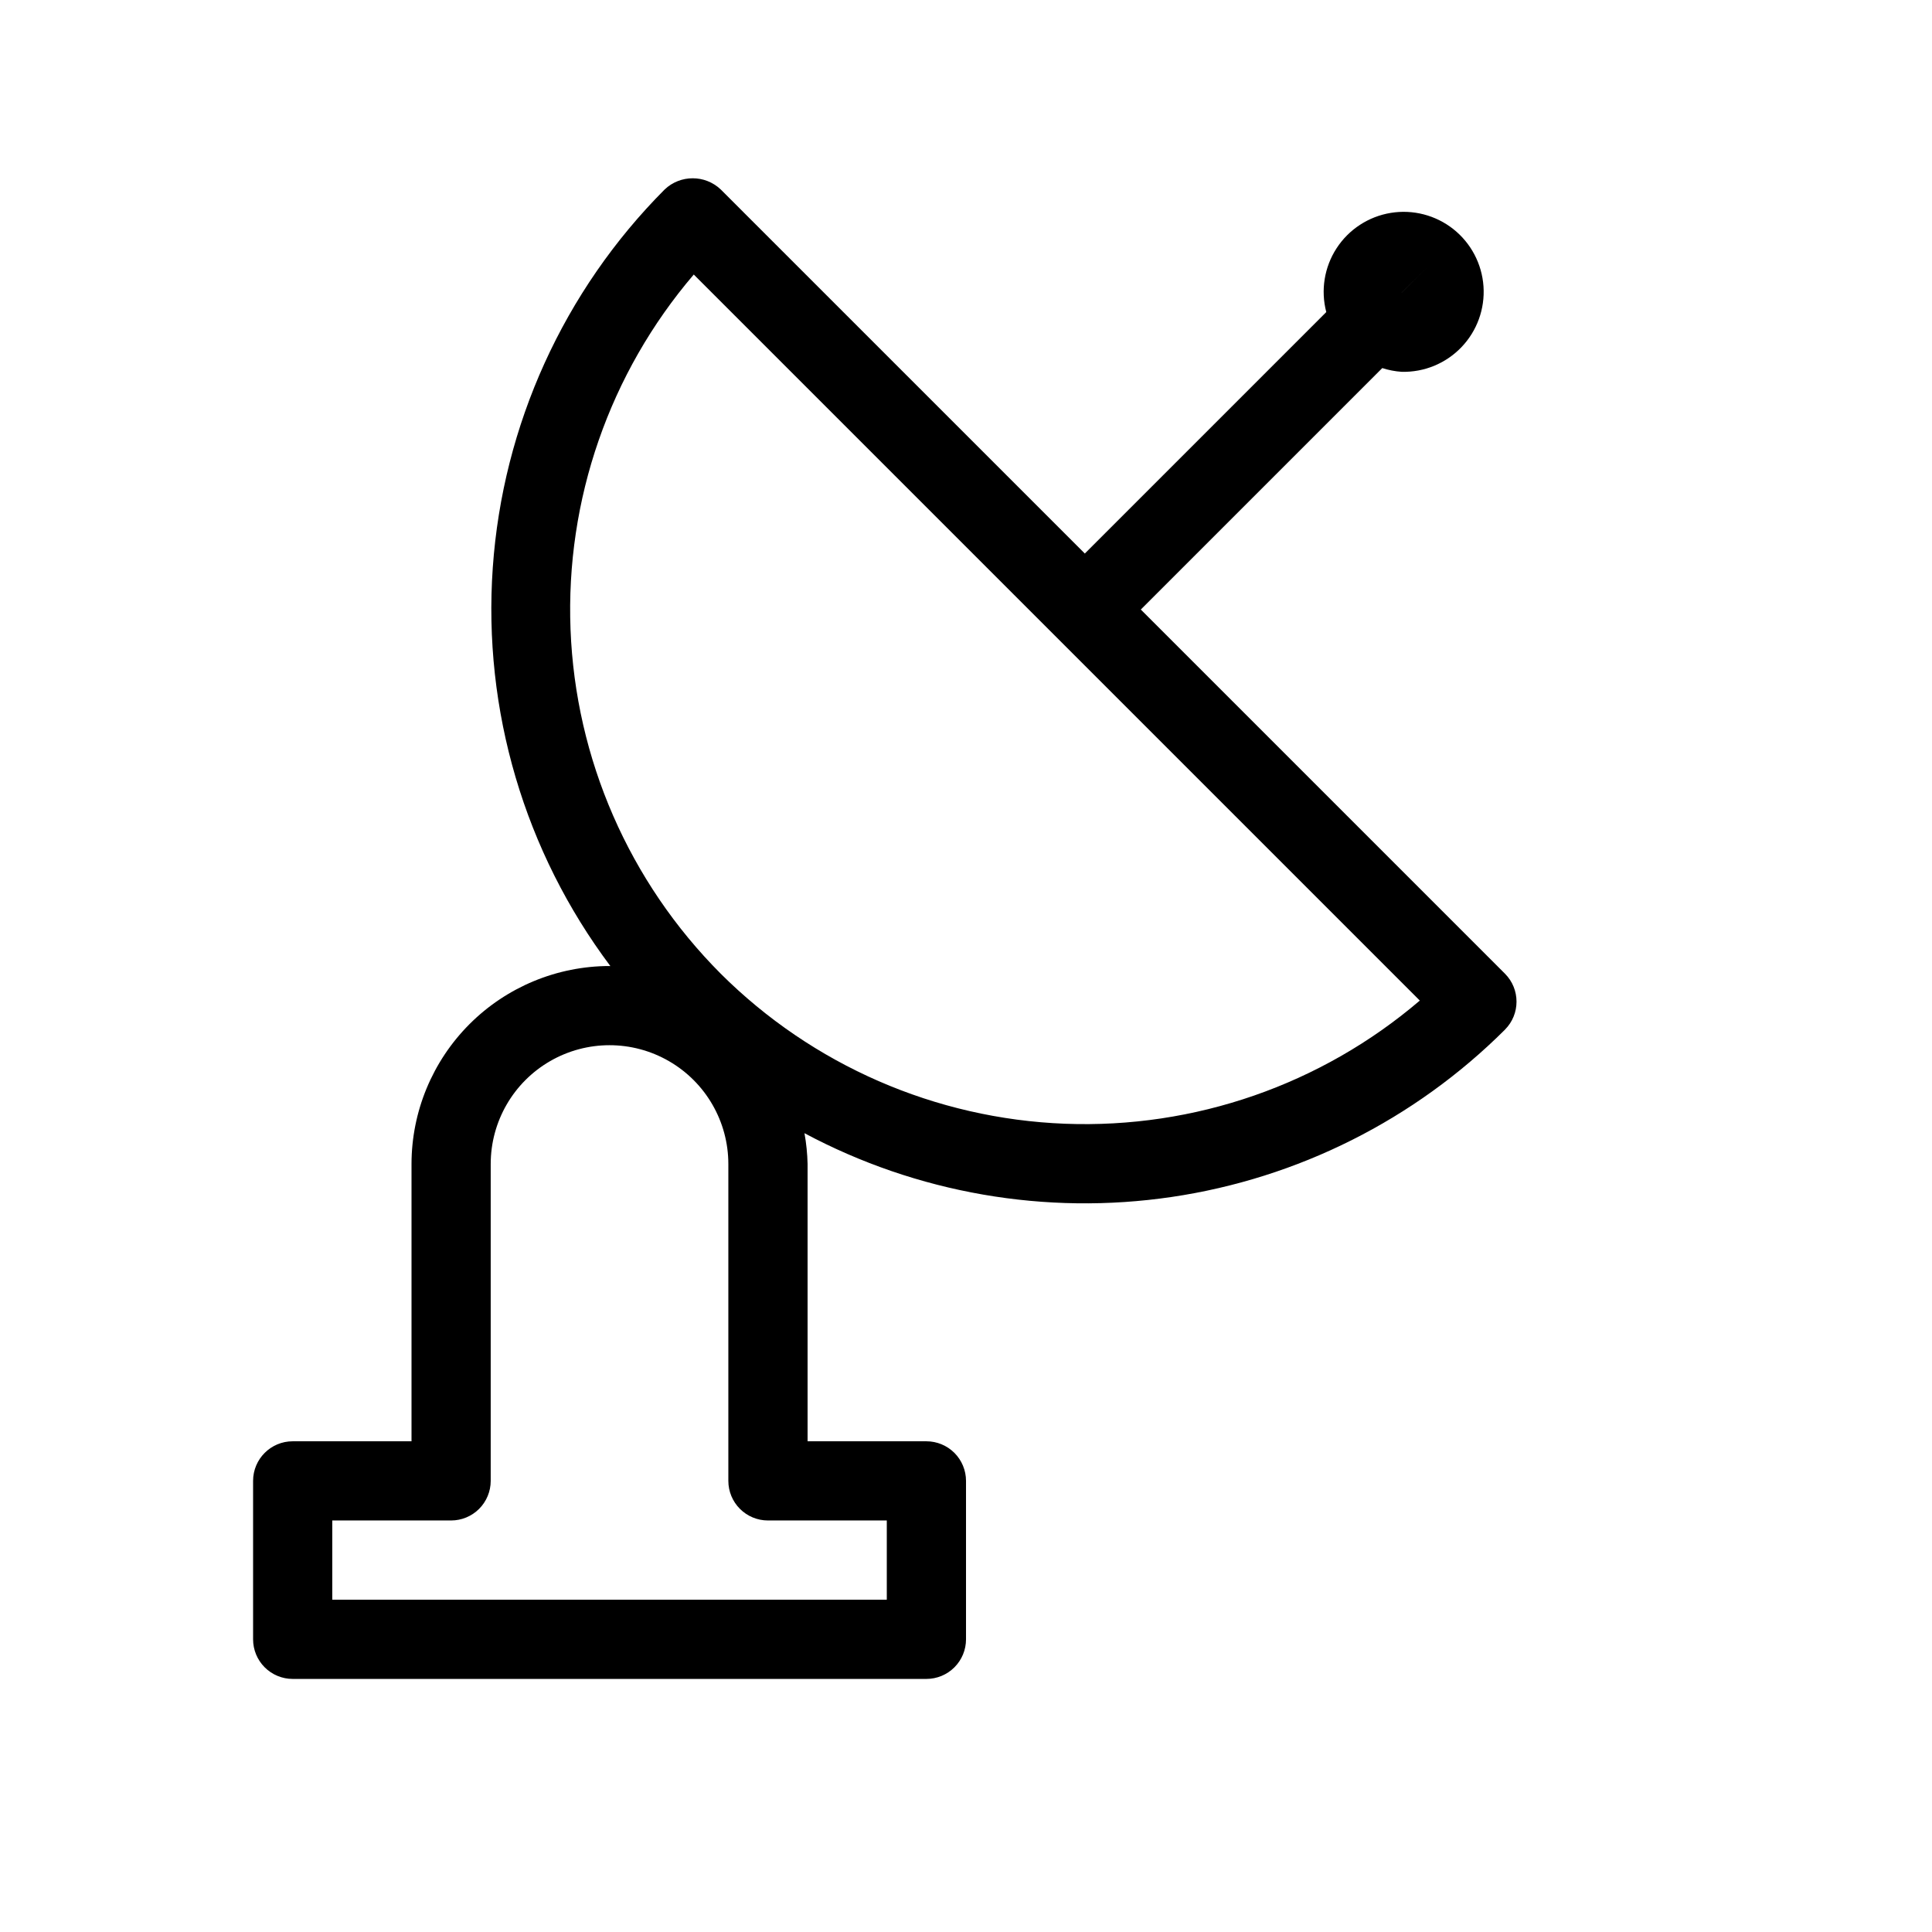
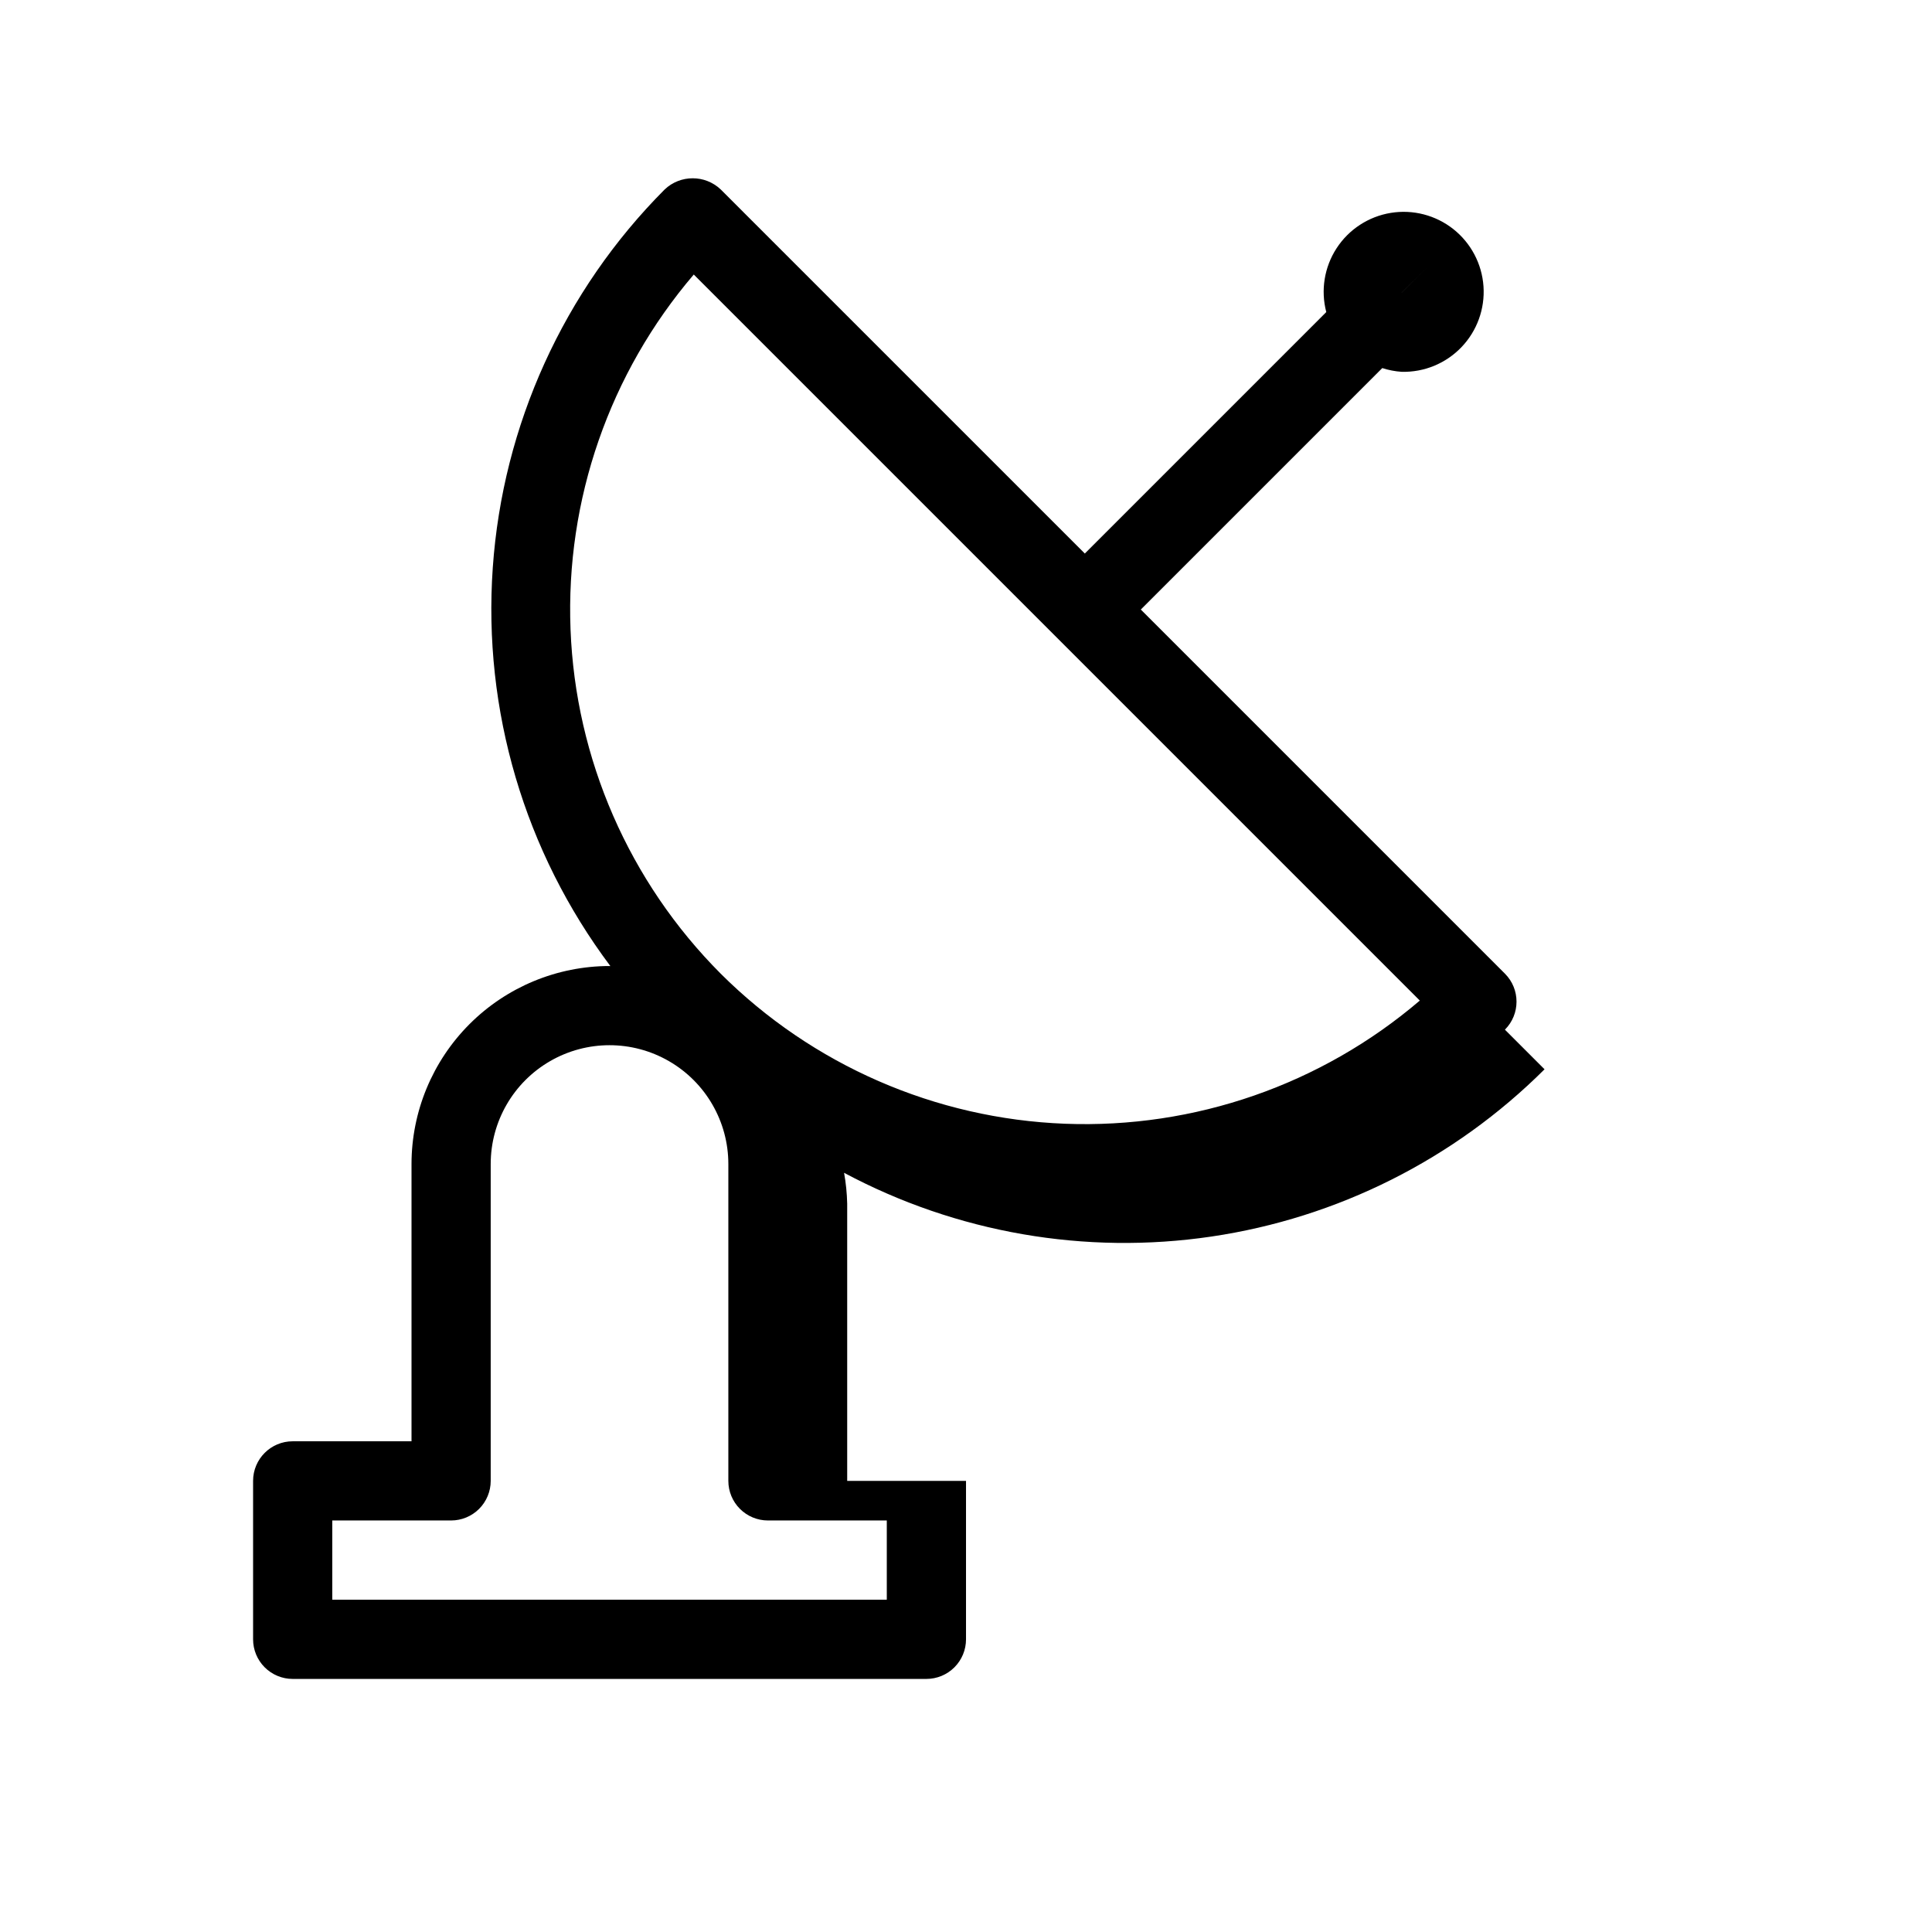
<svg xmlns="http://www.w3.org/2000/svg" fill="#000000" width="800px" height="800px" version="1.1" viewBox="144 144 512 512">
  <g>
-     <path d="m515.45 221.57 7.434-7.43-7.453 7.43z" />
-     <path d="m542.82 416.87c4.098-4.102 4.098-10.742 0-14.844l-96.492-96.492 63.988-63.988v-0.004c1.668 0.543 3.391 0.875 5.137 0.992 5.969 0.152 11.719-2.219 15.848-6.531 4.129-4.309 6.246-10.16 5.84-16.113-0.41-5.953-3.309-11.461-7.984-15.168-4.68-3.703-10.703-5.269-16.59-4.305-5.891 0.965-11.102 4.363-14.355 9.367-3.254 5.004-4.246 11.145-2.734 16.918l-63.988 63.988-96.496-96.492c-4.164-3.938-10.676-3.938-14.84 0-26.746 26.844-42.922 62.426-45.562 100.23-2.644 37.801 8.422 75.289 31.168 105.6l-0.223-0.023c-13.914 0.012-27.258 5.543-37.098 15.383-9.836 9.84-15.371 23.18-15.383 37.098v73.469h-31.488c-5.797 0-10.496 4.699-10.496 10.496v41.984c0 2.785 1.105 5.453 3.074 7.422s4.637 3.074 7.422 3.074h167.94c2.781 0 5.453-1.105 7.422-3.074s3.074-4.637 3.074-7.422v-41.984c0-2.781-1.105-5.453-3.074-7.422-1.969-1.965-4.641-3.074-7.422-3.074h-31.488v-73.469c-0.062-2.746-0.336-5.481-0.828-8.18 29.801 15.914 63.922 21.836 97.34 16.898 33.422-4.941 64.371-20.477 88.293-44.328zm-19.941-202.72-7.426 7.418h-0.012zm-143.87 332.79v20.992h-146.95v-20.992h31.488c2.781 0 5.453-1.105 7.422-3.074s3.074-4.637 3.074-7.422v-83.969 0.004c0-11.25 6-21.645 15.742-27.27 9.742-5.625 21.746-5.625 31.488 0 9.742 5.625 15.746 16.02 15.746 27.27v83.969-0.004c0 2.785 1.105 5.453 3.074 7.422s4.637 3.074 7.422 3.074zm-44.016-144.91c-24.266-24.328-38.477-56.906-39.797-91.242-1.324-34.336 10.336-67.914 32.66-94.035l192.41 192.41v-0.004c-26.129 22.312-59.699 33.965-94.031 32.645-34.336-1.324-66.91-15.523-91.246-39.777z" />
+     <path d="m542.82 416.87c4.098-4.102 4.098-10.742 0-14.844l-96.492-96.492 63.988-63.988v-0.004c1.668 0.543 3.391 0.875 5.137 0.992 5.969 0.152 11.719-2.219 15.848-6.531 4.129-4.309 6.246-10.16 5.84-16.113-0.41-5.953-3.309-11.461-7.984-15.168-4.68-3.703-10.703-5.269-16.59-4.305-5.891 0.965-11.102 4.363-14.355 9.367-3.254 5.004-4.246 11.145-2.734 16.918l-63.988 63.988-96.496-96.492c-4.164-3.938-10.676-3.938-14.84 0-26.746 26.844-42.922 62.426-45.562 100.23-2.644 37.801 8.422 75.289 31.168 105.6l-0.223-0.023c-13.914 0.012-27.258 5.543-37.098 15.383-9.836 9.84-15.371 23.18-15.383 37.098v73.469h-31.488c-5.797 0-10.496 4.699-10.496 10.496v41.984c0 2.785 1.105 5.453 3.074 7.422s4.637 3.074 7.422 3.074h167.94c2.781 0 5.453-1.105 7.422-3.074s3.074-4.637 3.074-7.422v-41.984h-31.488v-73.469c-0.062-2.746-0.336-5.481-0.828-8.18 29.801 15.914 63.922 21.836 97.34 16.898 33.422-4.941 64.371-20.477 88.293-44.328zm-19.941-202.72-7.426 7.418h-0.012zm-143.87 332.79v20.992h-146.95v-20.992h31.488c2.781 0 5.453-1.105 7.422-3.074s3.074-4.637 3.074-7.422v-83.969 0.004c0-11.25 6-21.645 15.742-27.27 9.742-5.625 21.746-5.625 31.488 0 9.742 5.625 15.746 16.02 15.746 27.27v83.969-0.004c0 2.785 1.105 5.453 3.074 7.422s4.637 3.074 7.422 3.074zm-44.016-144.91c-24.266-24.328-38.477-56.906-39.797-91.242-1.324-34.336 10.336-67.914 32.66-94.035l192.41 192.41v-0.004c-26.129 22.312-59.699 33.965-94.031 32.645-34.336-1.324-66.91-15.523-91.246-39.777z" />
  </g>
</svg>